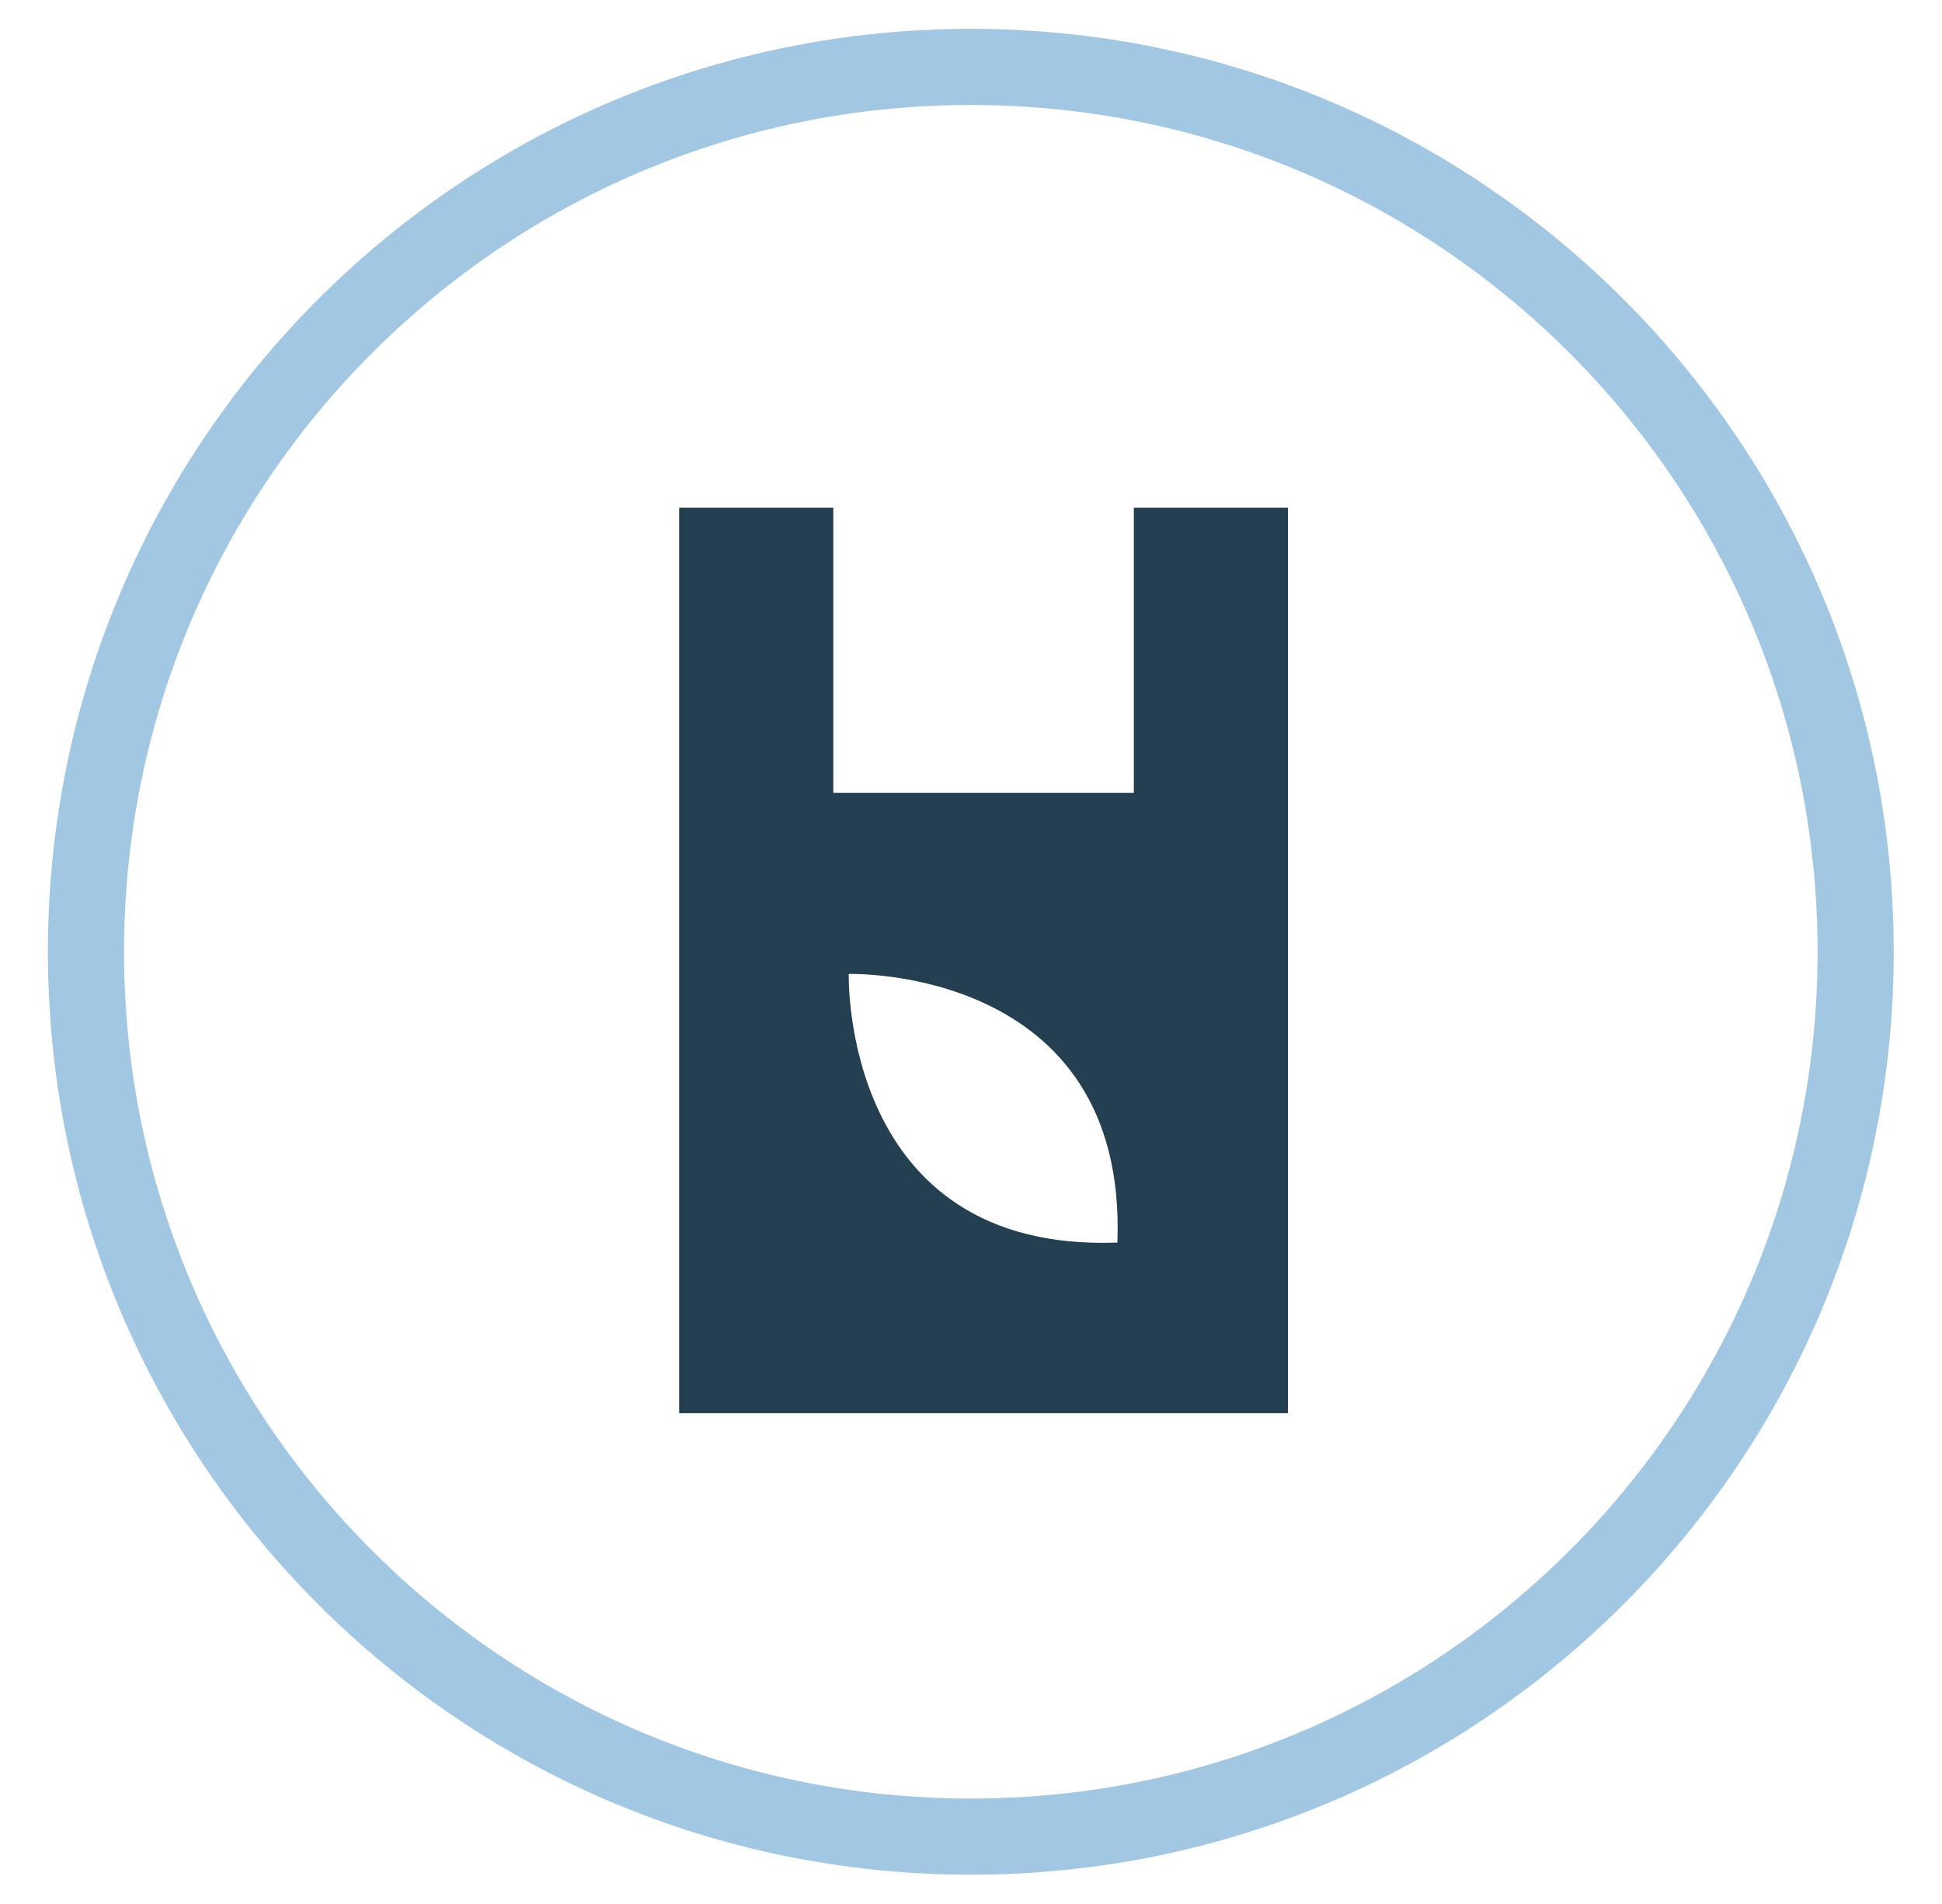
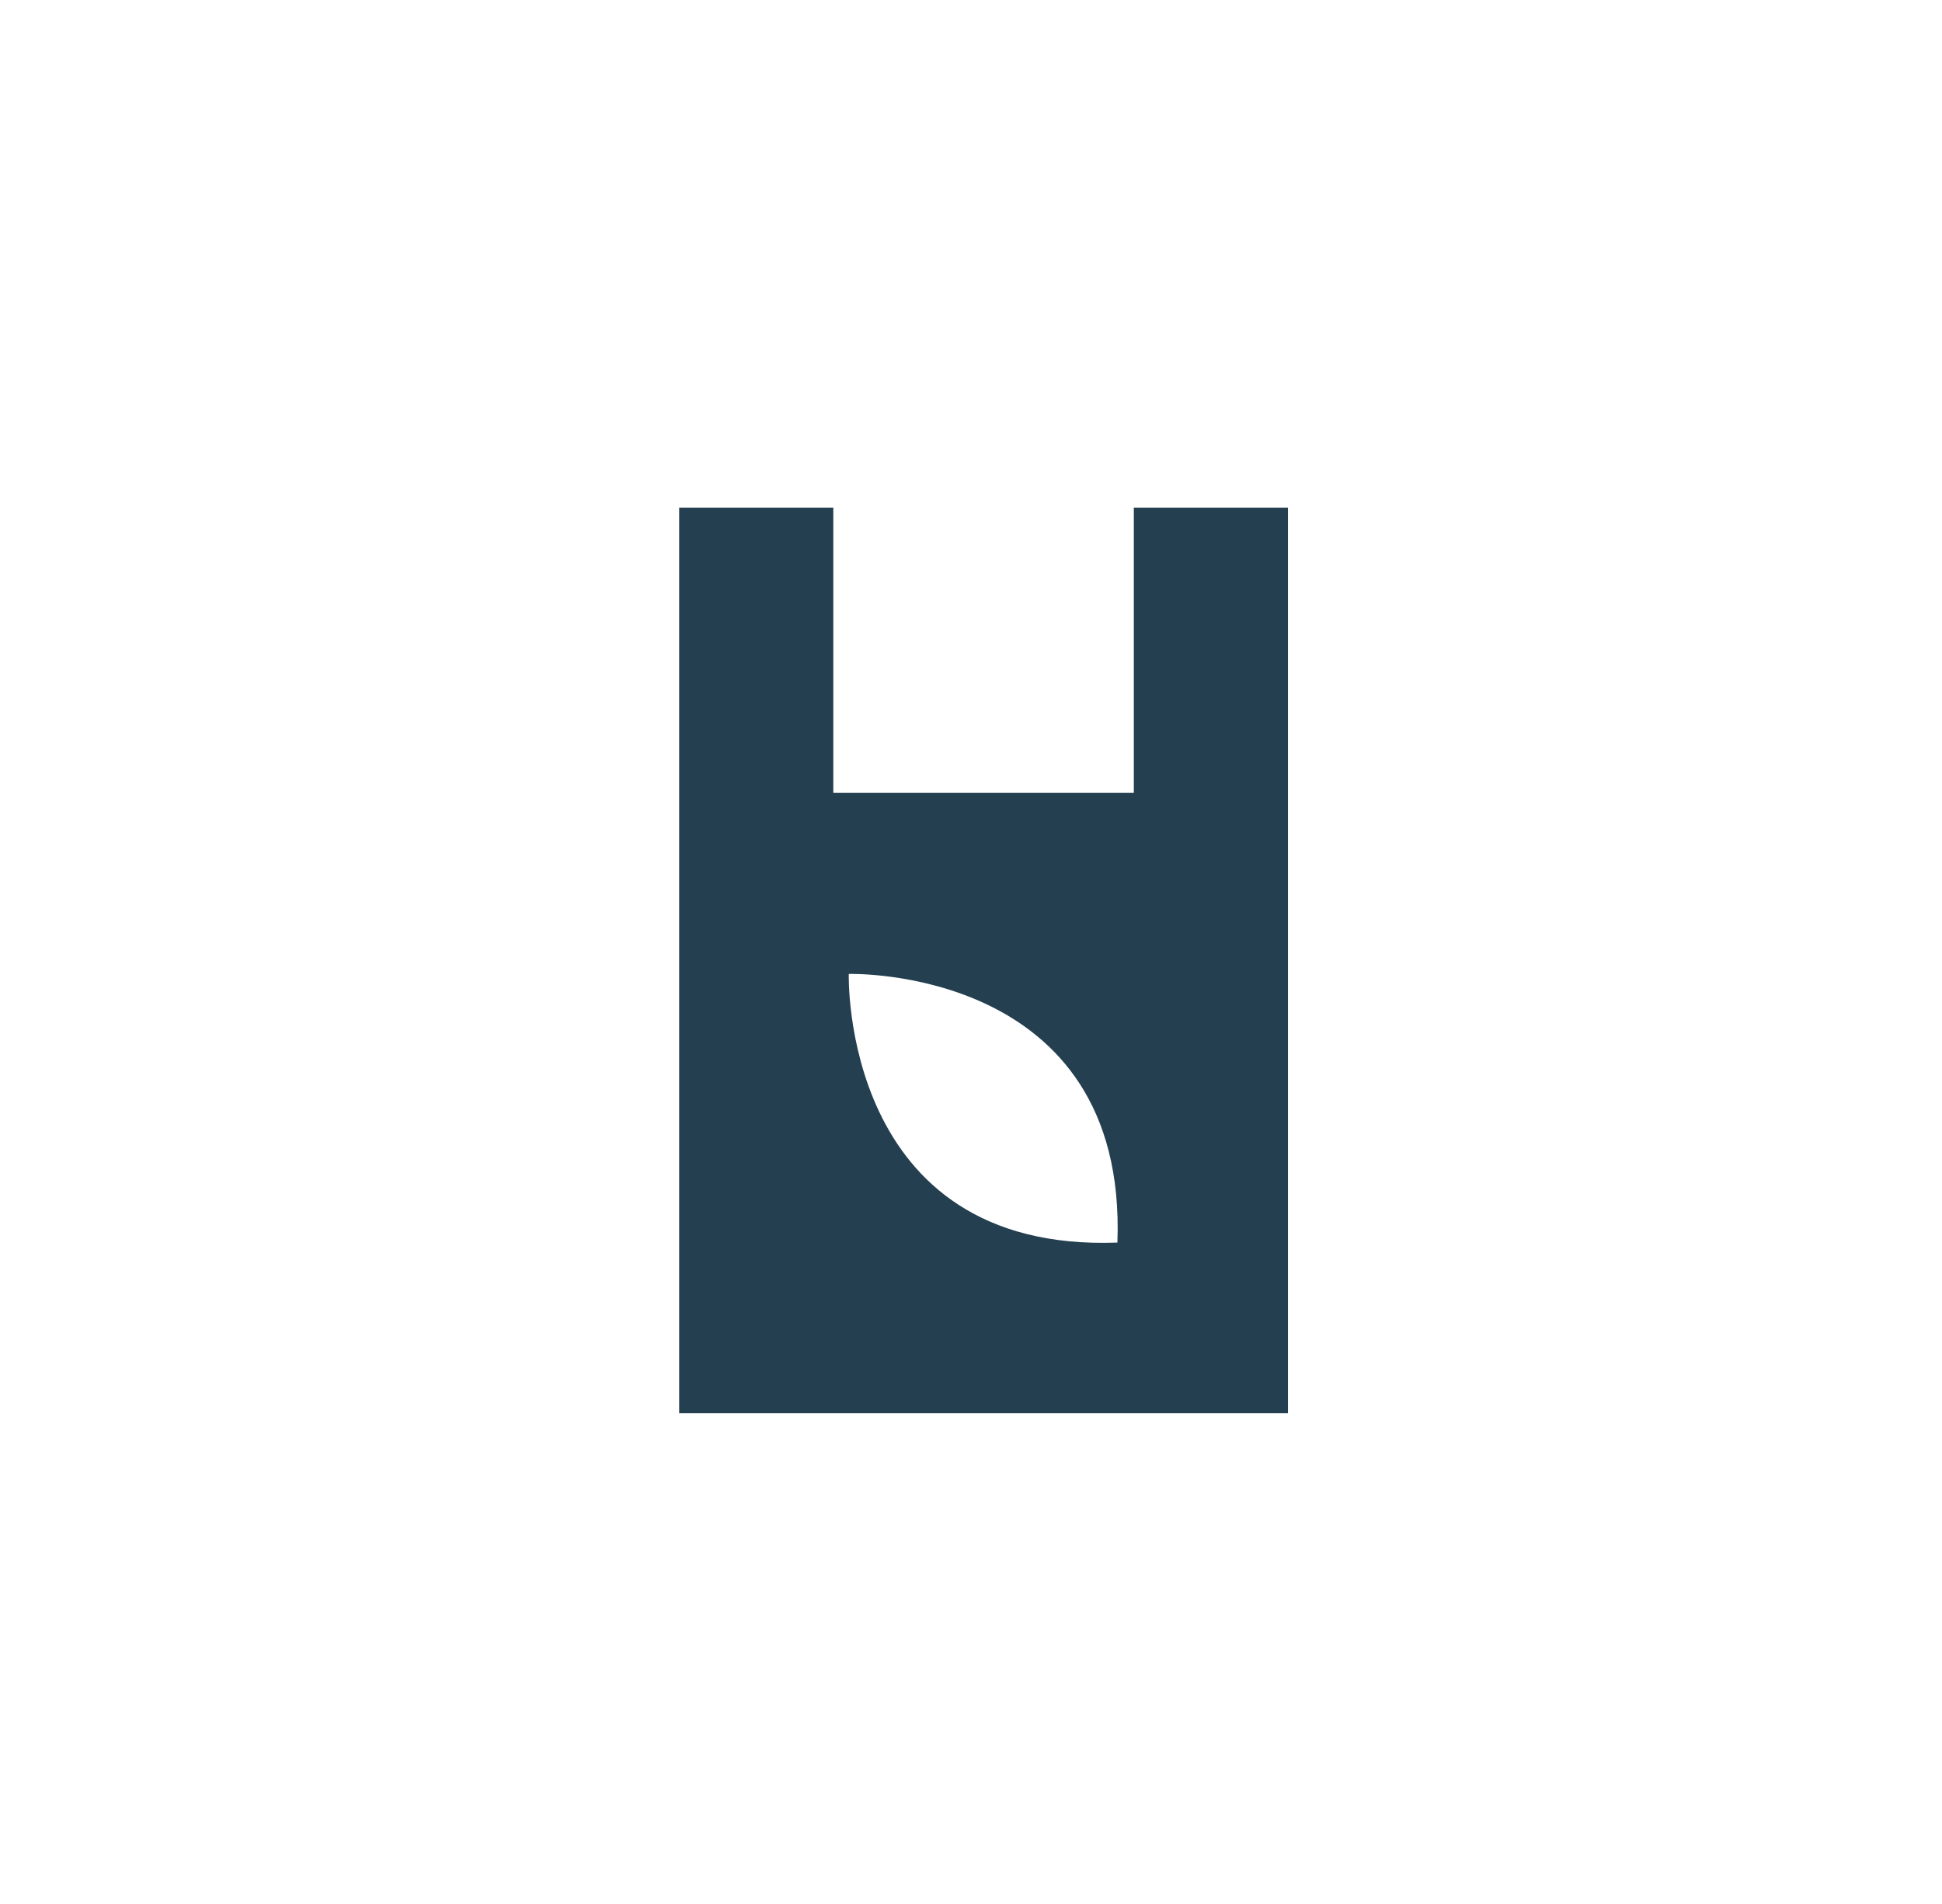
<svg xmlns="http://www.w3.org/2000/svg" width="51" height="50" viewBox="0 0 51 50" fill="none">
-   <path d="M25.495 48.231C38.329 48.231 48.732 37.828 48.732 24.994C48.732 12.161 38.329 1.757 25.495 1.757C12.662 1.757 2.258 12.161 2.258 24.994C2.258 37.828 12.662 48.231 25.495 48.231Z" stroke="#A2C7E2" stroke-width="2" stroke-miterlimit="10" />
  <path fill-rule="evenodd" clip-rule="evenodd" d="M17.836 13.333H21.884V20.822H29.776V13.333H33.824V20.822H33.824V37.111H17.836V21.428V20.822V13.333ZM29.345 32.631C22.08 32.9 22.29 25.576 22.29 25.576C22.29 25.576 29.614 25.362 29.345 32.631Z" fill="#243F50" />
</svg>